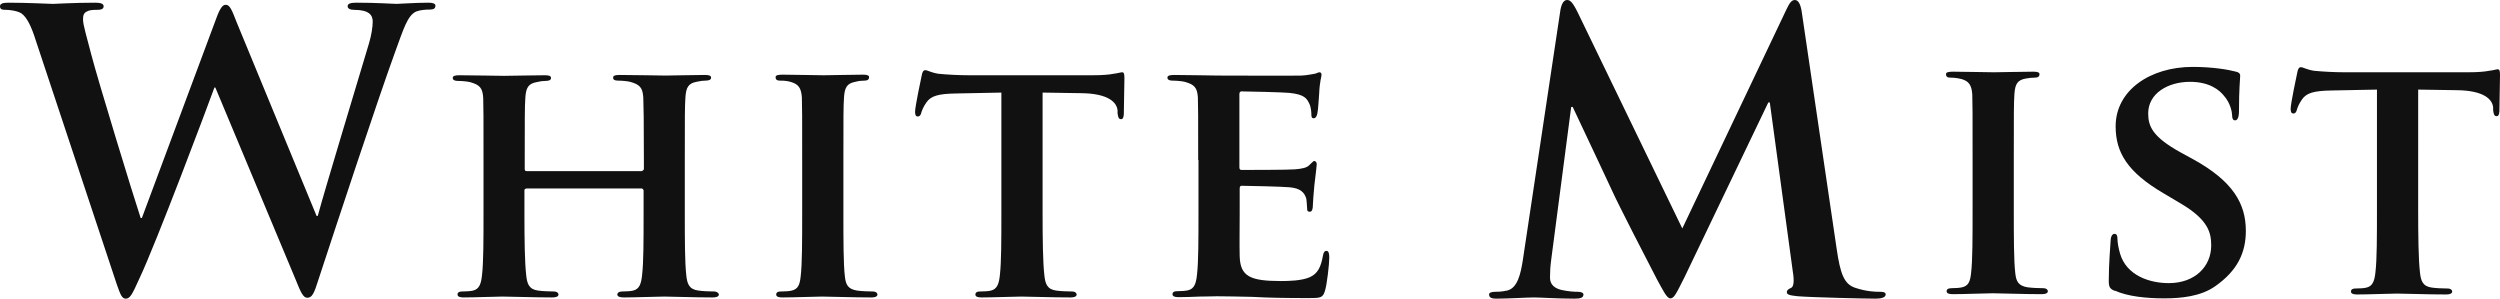
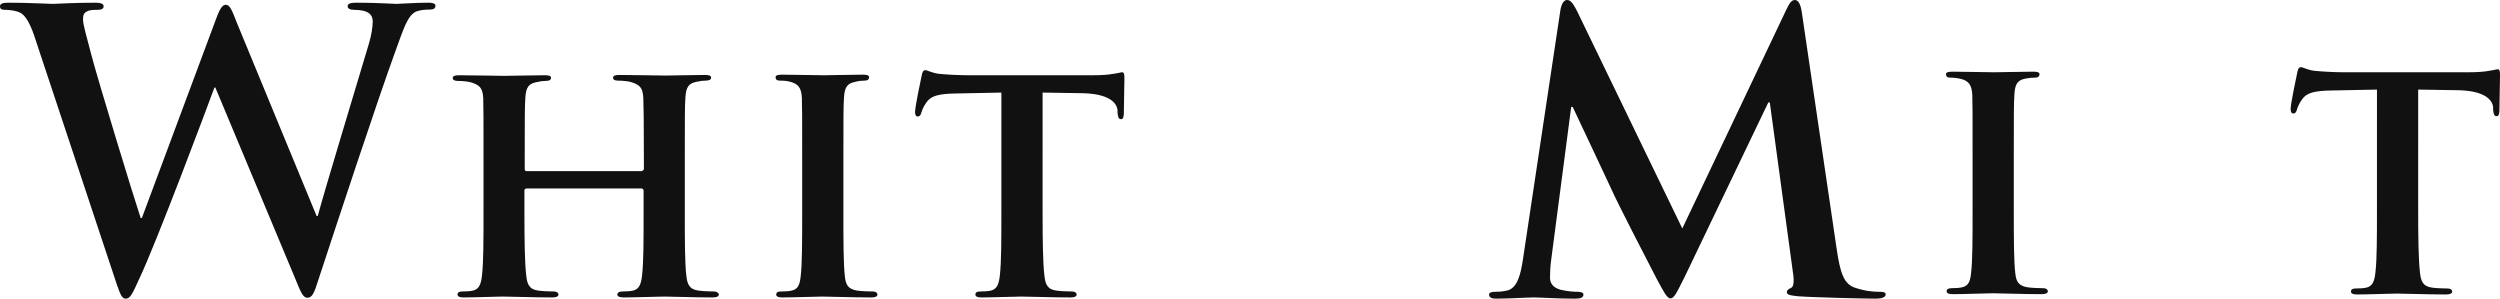
<svg xmlns="http://www.w3.org/2000/svg" id="_レイヤー_2" viewBox="0 0 83.71 10">
  <defs>
    <style>.cls-1{fill:#111111;}</style>
  </defs>
  <g id="_レイヤー_1-2">
    <g>
      <path class="cls-1" d="M1.2,1.36c-.15-.48-.3-.78-.48-.91-.14-.09-.4-.12-.51-.12-.13,0-.21-.01-.21-.12,0-.09,.1-.12,.28-.12,.67,0,1.38,.04,1.49,.04s.68-.04,1.43-.04c.18,0,.27,.04,.27,.12,0,.1-.1,.12-.23,.12-.1,0-.23,0-.32,.05-.12,.05-.14,.14-.14,.28,0,.17,.13,.6,.28,1.18,.22,.85,1.41,4.74,1.65,5.46h.04L7.24,.62c.13-.36,.22-.46,.32-.46,.14,0,.21,.19,.37,.6l2.67,6.47h.04c.23-.86,1.26-4.25,1.71-5.76,.09-.3,.13-.57,.13-.75,0-.21-.12-.39-.62-.39-.13,0-.22-.04-.22-.12,0-.09,.1-.12,.3-.12,.68,0,1.22,.04,1.34,.04,.09,0,.64-.04,1.07-.04,.14,0,.23,.03,.23,.1,0,.09-.06,.13-.18,.13-.13,0-.31,.01-.45,.06-.31,.12-.45,.63-.72,1.36-.59,1.62-1.94,5.71-2.57,7.63-.14,.45-.21,.6-.37,.6-.13,0-.21-.15-.4-.63L7.21,2.93h-.03c-.24,.66-1.95,5.21-2.51,6.39-.24,.53-.31,.68-.46,.68-.13,0-.18-.14-.3-.48L1.2,1.36Z" />
      <g>
        <path class="cls-1" d="M21.5,5.72s.06-.01,.06-.07v-.21c0-1.5-.01-1.86-.02-2.17-.02-.34-.12-.44-.44-.53-.08-.02-.26-.04-.4-.04-.12,0-.17-.03-.17-.1s.07-.09,.22-.09c.55,0,1.27,.02,1.53,.02,.24,0,.92-.02,1.31-.02,.15,0,.22,.02,.22,.09s-.07,.1-.19,.1c-.08,0-.17,.01-.3,.04-.27,.05-.35,.19-.37,.53-.02,.31-.02,.59-.02,2.09v1.74c0,.91,0,1.69,.05,2.12,.03,.28,.09,.47,.41,.51,.14,.02,.36,.03,.52,.03,.1,0,.16,.06,.16,.1,0,.07-.08,.1-.21,.1-.66,0-1.34-.03-1.62-.03-.23,0-.95,.03-1.35,.03-.14,0-.22-.03-.22-.1,0-.05,.05-.1,.16-.1,.16,0,.28-.01,.37-.03,.21-.05,.27-.23,.3-.52,.05-.42,.05-1.17,.05-2.08v-.76s-.03-.06-.06-.06h-3.86s-.07,.01-.07,.06v.76c0,.91,.01,1.66,.06,2.09,.03,.28,.09,.47,.4,.51,.14,.02,.37,.03,.52,.03,.12,0,.16,.06,.16,.1,0,.07-.08,.1-.21,.1-.66,0-1.37-.03-1.66-.03-.23,0-.91,.03-1.31,.03-.13,0-.2-.03-.2-.1,0-.05,.03-.1,.16-.1,.15,0,.27-.01,.36-.03,.21-.05,.27-.23,.3-.52,.05-.42,.05-1.2,.05-2.1v-1.74c0-1.5,0-1.78-.01-2.09-.02-.34-.12-.44-.44-.53-.08-.02-.26-.04-.41-.04-.1,0-.17-.03-.17-.1s.08-.09,.22-.09c.55,0,1.22,.02,1.5,.02,.24,0,.95-.02,1.36-.02,.14,0,.21,.02,.21,.09s-.06,.1-.19,.1c-.08,0-.17,.01-.29,.04-.28,.05-.36,.19-.38,.53-.02,.31-.02,.67-.02,2.17v.21c0,.06,.03,.07,.07,.07h3.86Z" />
        <path class="cls-1" d="M26.86,5.36c0-1.5,0-1.78-.01-2.09-.02-.34-.13-.45-.35-.52-.12-.04-.24-.05-.37-.05-.1,0-.16-.02-.16-.12,0-.06,.08-.08,.24-.08,.38,0,1.08,.02,1.37,.02,.26,0,.92-.02,1.31-.02,.13,0,.21,.02,.21,.08,0,.09-.06,.12-.16,.12s-.19,.01-.3,.04c-.28,.05-.36,.19-.38,.53-.02,.31-.02,.59-.02,2.09v1.74c0,.95,0,1.74,.05,2.16,.03,.27,.1,.42,.41,.47,.14,.02,.37,.03,.52,.03,.12,0,.16,.06,.16,.1,0,.07-.08,.1-.2,.1-.67,0-1.37-.03-1.65-.03-.23,0-.93,.03-1.34,.03-.13,0-.2-.03-.2-.1,0-.05,.03-.1,.16-.1,.15,0,.27-.01,.36-.03,.21-.05,.27-.19,.3-.48,.05-.41,.05-1.2,.05-2.15v-1.74Z" />
        <path class="cls-1" d="M33.53,3.1l-1.52,.03c-.59,.01-.84,.08-.99,.3-.1,.14-.15,.27-.17,.34-.02,.08-.05,.13-.12,.13s-.09-.06-.09-.16c0-.16,.2-1.12,.22-1.2,.02-.13,.06-.19,.12-.19,.08,0,.19,.08,.44,.12,.3,.03,.69,.05,1.02,.05h4.15c.33,0,.55-.02,.7-.05,.16-.02,.24-.05,.28-.05,.07,0,.08,.06,.08,.21,0,.21-.02,.94-.02,1.2-.01,.1-.03,.16-.09,.16-.08,0-.1-.05-.12-.2v-.1c-.03-.26-.3-.56-1.22-.57l-1.29-.02V7.1c0,.91,.01,1.69,.06,2.12,.03,.28,.09,.47,.4,.51,.14,.02,.37,.03,.52,.03,.12,0,.16,.06,.16,.1,0,.07-.08,.1-.2,.1-.67,0-1.36-.03-1.65-.03-.23,0-.93,.03-1.34,.03-.13,0-.2-.03-.2-.1,0-.05,.03-.1,.16-.1,.15,0,.28-.01,.36-.03,.21-.05,.27-.23,.3-.52,.05-.42,.05-1.2,.05-2.1V3.1Z" />
-         <path class="cls-1" d="M40.12,5.36c0-1.5,0-1.78-.01-2.09-.02-.34-.12-.44-.44-.53-.08-.02-.26-.04-.41-.04-.1,0-.17-.03-.17-.1s.08-.09,.23-.09c.53,0,1.19,.02,1.48,.02,.33,0,2.59,.01,2.79,0,.19-.01,.35-.05,.43-.06,.06-.01,.12-.05,.16-.05,.06,0,.07,.05,.07,.09,0,.07-.06,.19-.08,.64-.01,.1-.03,.53-.06,.65-.01,.05-.04,.16-.12,.16-.07,0-.08-.05-.08-.13,0-.07-.01-.24-.07-.36-.08-.17-.16-.31-.67-.36-.17-.02-1.4-.05-1.6-.05-.05,0-.07,.04-.07,.09v2.44c0,.06,.01,.1,.07,.1,.23,0,1.56,0,1.79-.02,.24-.02,.4-.05,.49-.15,.08-.07,.12-.13,.16-.13s.08,.05,.08,.1-.02,.22-.08,.72c-.02,.2-.05,.59-.05,.66,0,.08-.01,.22-.1,.22-.07,0-.09-.03-.09-.08-.01-.1-.01-.23-.03-.36-.06-.2-.19-.35-.57-.38-.19-.02-1.35-.05-1.6-.05-.05,0-.06,.05-.06,.1v.79c0,.34-.01,1.17,0,1.47,.02,.67,.34,.83,1.38,.83,.27,0,.7-.01,.97-.13,.26-.12,.37-.33,.44-.73,.02-.1,.05-.15,.12-.15,.08,0,.09,.13,.09,.23,0,.22-.08,.9-.14,1.09-.07,.26-.16,.26-.55,.26-.77,0-1.38-.01-1.88-.04-.5-.01-.88-.02-1.19-.02-.12,0-.34,.01-.58,.01-.24,.01-.5,.02-.71,.02-.13,0-.2-.03-.2-.1,0-.05,.03-.1,.16-.1,.15,0,.27-.01,.36-.03,.21-.05,.27-.23,.3-.52,.05-.42,.05-1.2,.05-2.1v-1.74Z" />
      </g>
      <g>
        <path class="cls-1" d="M66.05,5.26c0-1.5,0-1.78-.01-2.09-.02-.34-.13-.45-.35-.52-.12-.03-.24-.05-.37-.05-.1,0-.16-.02-.16-.12,0-.06,.08-.08,.24-.08,.38,0,1.08,.02,1.37,.02,.26,0,.92-.02,1.31-.02,.13,0,.21,.02,.21,.08,0,.09-.06,.12-.16,.12s-.19,.01-.3,.03c-.28,.05-.36,.19-.38,.53-.02,.31-.02,.59-.02,2.09v1.74c0,.95,0,1.74,.05,2.16,.03,.27,.1,.42,.41,.47,.14,.02,.37,.03,.52,.03,.12,0,.16,.06,.16,.1,0,.07-.08,.1-.2,.1-.67,0-1.37-.03-1.65-.03-.23,0-.93,.03-1.34,.03-.13,0-.2-.03-.2-.1,0-.05,.04-.1,.16-.1,.15,0,.27-.01,.36-.03,.21-.05,.27-.19,.3-.48,.05-.41,.05-1.2,.05-2.15v-1.74Z" />
-         <path class="cls-1" d="M70.81,9.74c-.16-.07-.2-.12-.2-.34,0-.53,.05-1.15,.06-1.31,0-.15,.05-.26,.13-.26,.09,0,.1,.09,.1,.16,0,.13,.04,.34,.09,.51,.22,.73,.99,.98,1.63,.98,.88,0,1.42-.56,1.42-1.26,0-.43-.1-.86-1.01-1.4l-.59-.35c-1.21-.71-1.6-1.37-1.6-2.24,0-1.21,1.16-1.99,2.58-1.99,.66,0,1.19,.09,1.45,.16,.09,.02,.14,.06,.14,.13,0,.13-.04,.41-.04,1.19,0,.21-.05,.31-.13,.31-.07,0-.1-.06-.1-.17,0-.09-.05-.4-.27-.65-.15-.19-.48-.47-1.14-.47-.73,0-1.4,.38-1.4,1.06,0,.44,.16,.79,1.08,1.3l.42,.23c1.35,.74,1.77,1.5,1.77,2.4,0,.73-.28,1.33-1.02,1.85-.49,.35-1.16,.41-1.71,.41-.59,0-1.22-.06-1.66-.26Z" />
        <path class="cls-1" d="M79.59,3l-1.52,.03c-.59,.01-.84,.08-.99,.3-.1,.14-.15,.27-.17,.34-.02,.08-.05,.13-.12,.13s-.09-.06-.09-.16c0-.16,.2-1.12,.22-1.2,.02-.13,.06-.19,.12-.19,.08,0,.19,.08,.44,.12,.3,.03,.69,.05,1.02,.05h4.15c.33,0,.55-.02,.7-.05,.16-.02,.24-.05,.28-.05,.07,0,.08,.06,.08,.21,0,.21-.02,.94-.02,1.2-.01,.1-.03,.16-.09,.16-.08,0-.1-.05-.12-.2v-.1c-.03-.26-.3-.56-1.22-.57l-1.29-.02V7c0,.91,.01,1.69,.06,2.12,.03,.28,.09,.47,.4,.51,.14,.02,.37,.03,.52,.03,.12,0,.16,.06,.16,.1,0,.07-.08,.1-.2,.1-.67,0-1.36-.03-1.65-.03-.23,0-.93,.03-1.34,.03-.13,0-.2-.03-.2-.1,0-.05,.03-.1,.16-.1,.15,0,.28-.01,.36-.03,.21-.05,.27-.23,.3-.52,.05-.42,.05-1.2,.05-2.1V3Z" />
      </g>
      <path class="cls-1" d="M52.25,.33c.04-.22,.12-.33,.22-.33s.18,.06,.35,.4l3.51,7.25L59.82,.31c.1-.21,.17-.31,.28-.31s.19,.13,.23,.4l1.17,7.94c.12,.81,.24,1.18,.63,1.3,.37,.12,.63,.13,.8,.13,.12,0,.21,.01,.21,.09,0,.1-.15,.14-.33,.14-.32,0-2.1-.04-2.61-.08-.3-.03-.37-.06-.37-.14,0-.06,.05-.1,.14-.14,.08-.03,.12-.19,.06-.55l-.77-5.66h-.05l-2.8,5.84c-.3,.6-.36,.72-.48,.72s-.24-.26-.45-.64c-.31-.59-1.32-2.56-1.48-2.92-.12-.27-.89-1.89-1.34-2.85h-.05l-.67,5.12c-.03,.23-.04,.4-.04,.6,0,.24,.17,.36,.39,.41,.23,.05,.41,.06,.54,.06,.1,0,.19,.03,.19,.09,0,.12-.12,.14-.31,.14-.54,0-1.12-.04-1.35-.04-.24,0-.86,.04-1.27,.04-.13,0-.23-.03-.23-.14,0-.06,.08-.09,.21-.09,.1,0,.19,0,.39-.04,.36-.08,.46-.58,.53-1.02L52.25,.33Z" />
    </g>
  </g>
</svg>